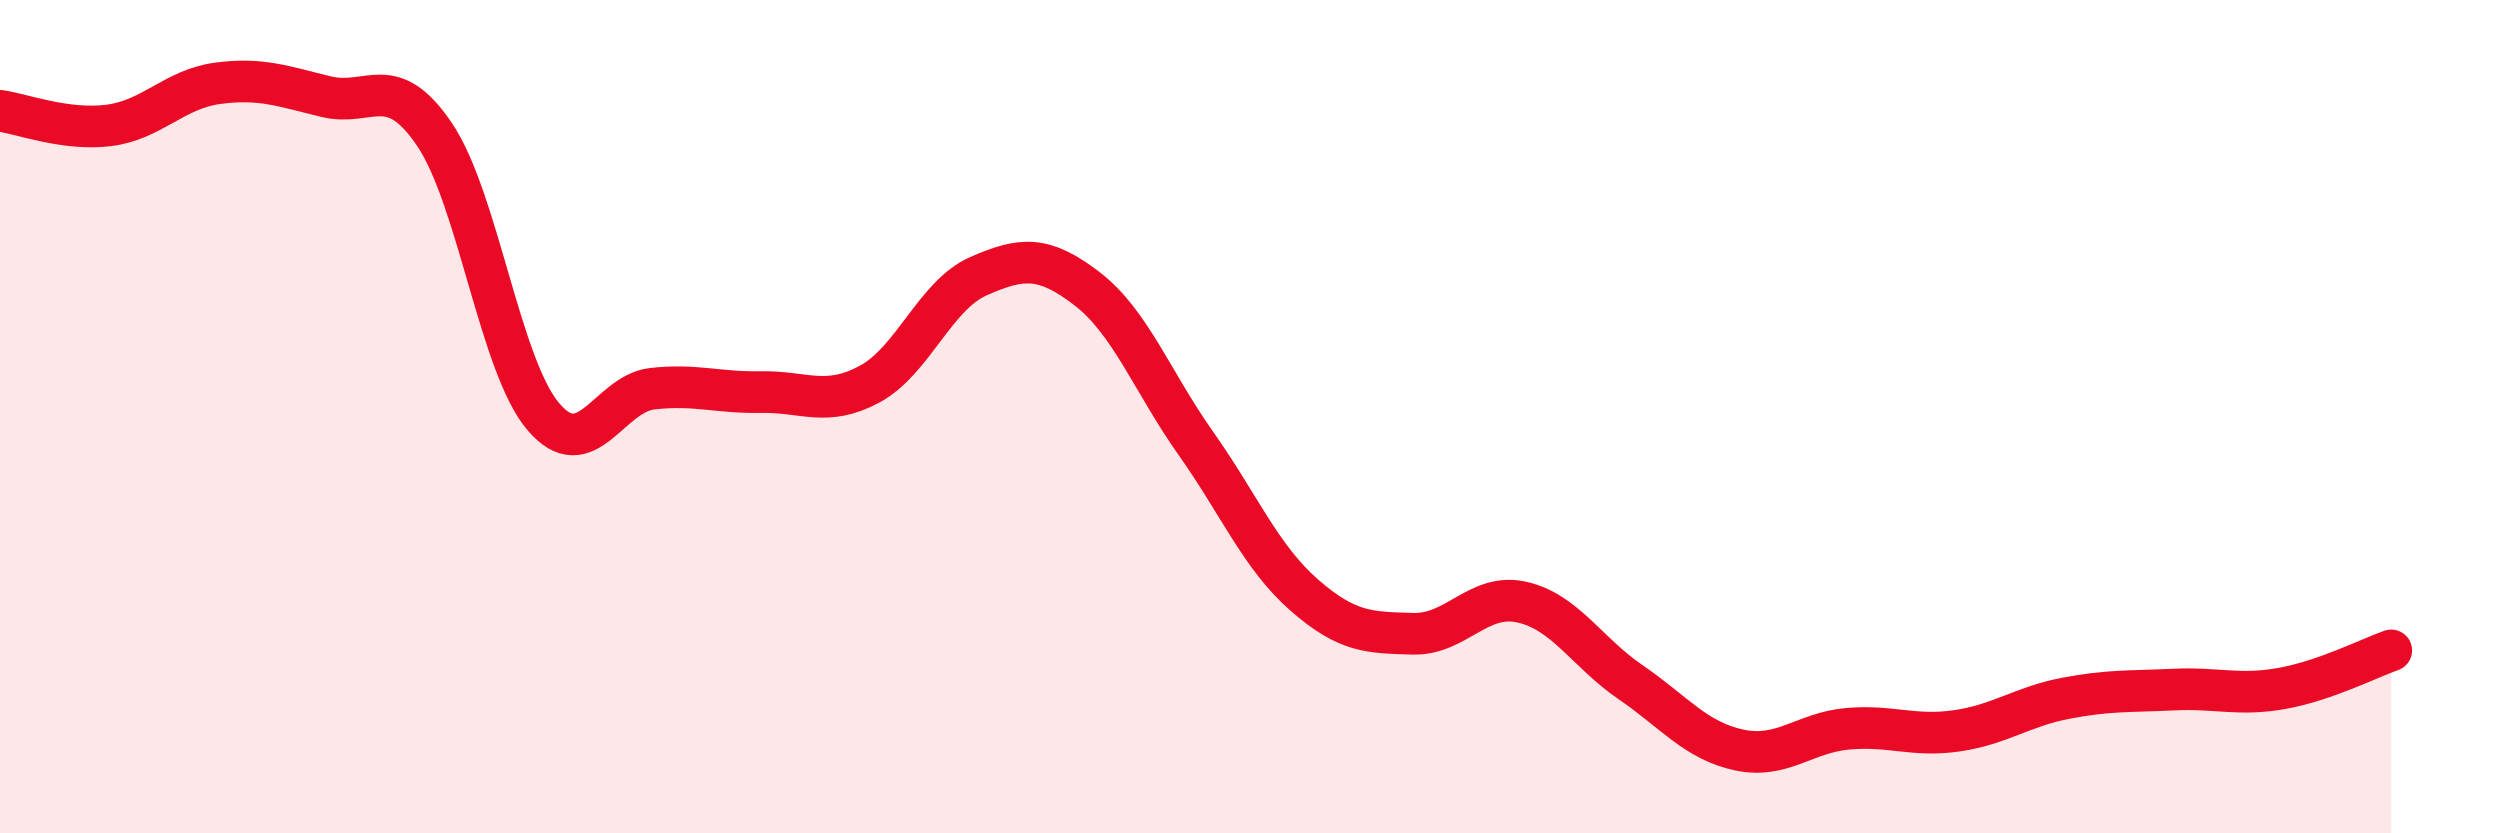
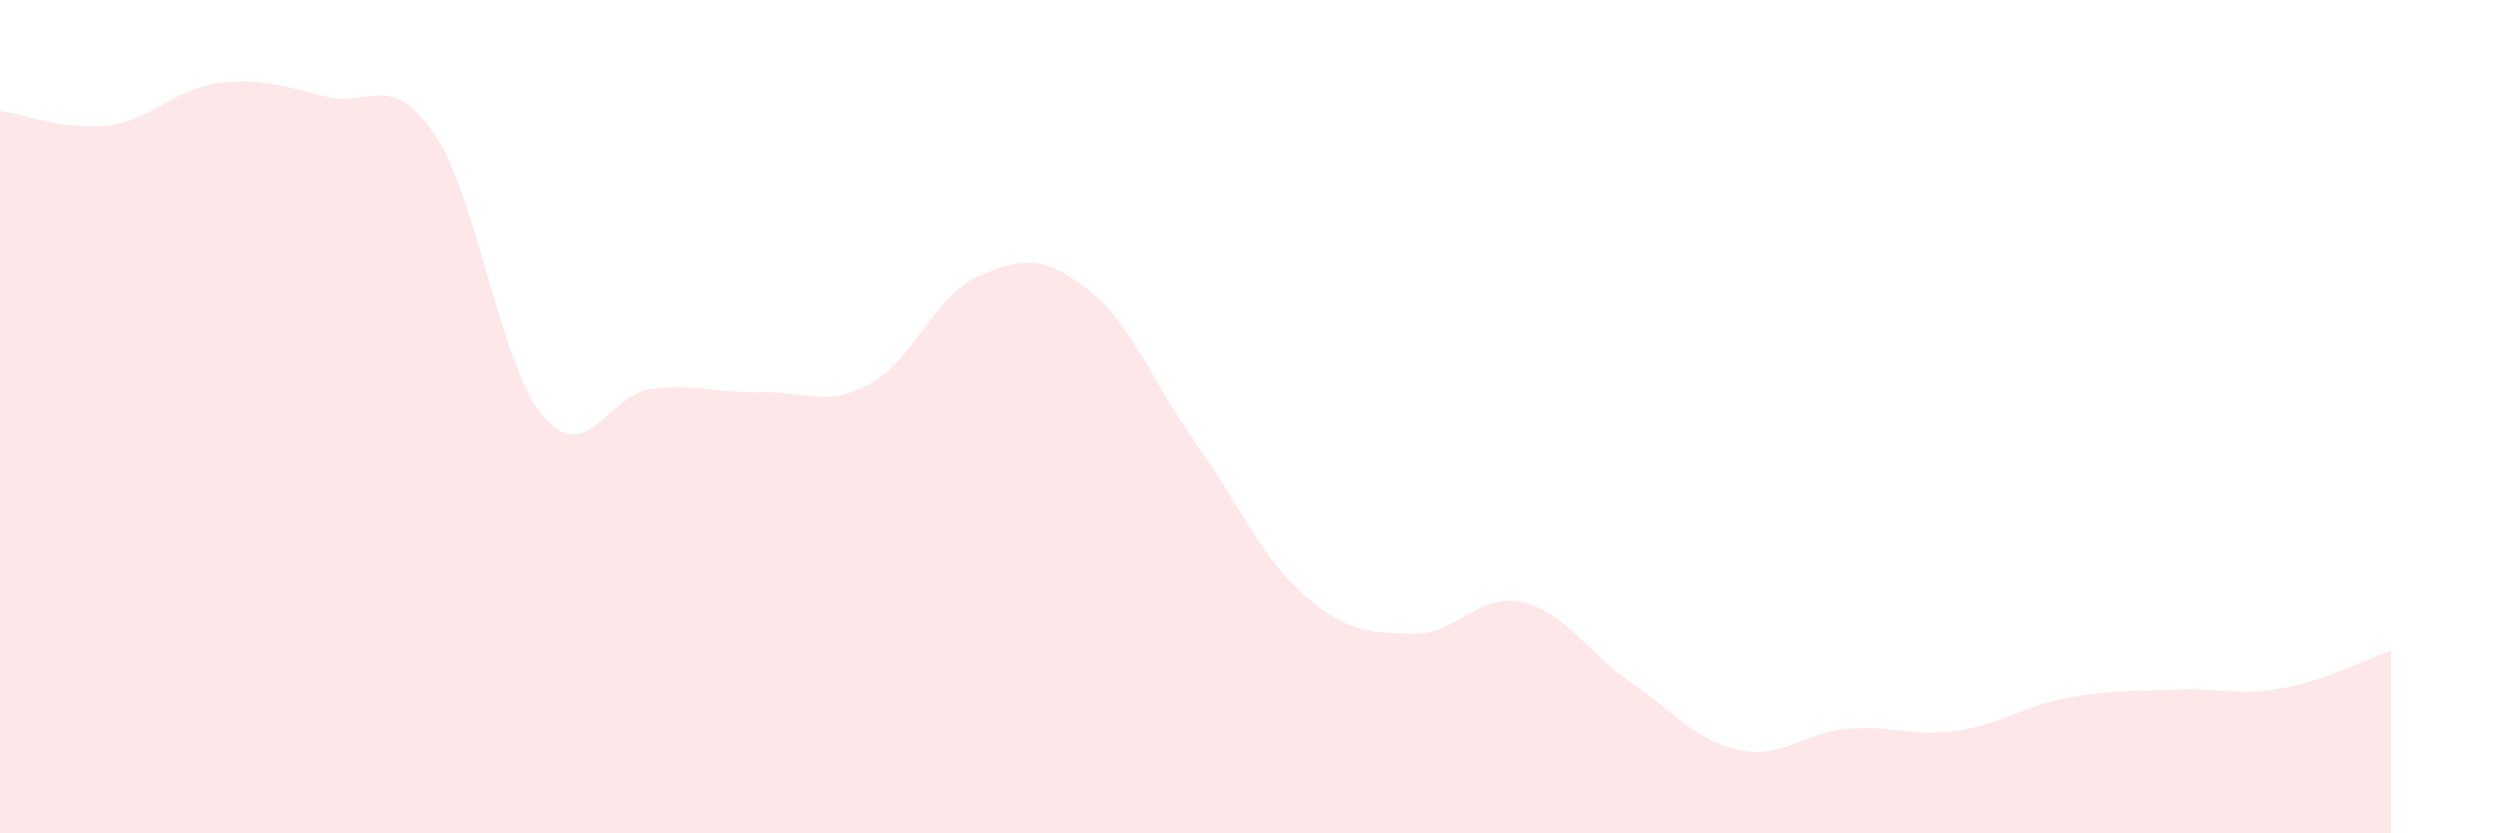
<svg xmlns="http://www.w3.org/2000/svg" width="60" height="20" viewBox="0 0 60 20">
  <path d="M 0,2.66 C 0.52,2.73 1.57,3.14 2.61,3.01 C 3.65,2.88 4.18,2.14 5.22,2 C 6.26,1.86 6.79,2.07 7.83,2.32 C 8.87,2.57 9.39,1.69 10.43,3.23 C 11.47,4.77 12,8.78 13.04,10 C 14.08,11.22 14.61,9.45 15.65,9.33 C 16.69,9.21 17.22,9.43 18.26,9.41 C 19.3,9.39 19.83,9.78 20.87,9.22 C 21.91,8.66 22.44,7.09 23.48,6.63 C 24.52,6.17 25.05,6.13 26.09,6.93 C 27.13,7.73 27.66,9.17 28.7,10.64 C 29.74,12.11 30.26,13.37 31.3,14.28 C 32.34,15.19 32.87,15.18 33.91,15.21 C 34.95,15.24 35.48,14.22 36.52,14.45 C 37.56,14.68 38.09,15.66 39.13,16.37 C 40.17,17.08 40.7,17.78 41.74,18 C 42.78,18.22 43.31,17.58 44.35,17.49 C 45.39,17.4 45.92,17.69 46.96,17.54 C 48,17.39 48.53,16.96 49.57,16.76 C 50.61,16.56 51.13,16.6 52.17,16.55 C 53.21,16.5 53.74,16.71 54.78,16.52 C 55.82,16.33 56.87,15.79 57.39,15.61L57.39 20L0 20Z" fill="#EB0A25" opacity="0.1" stroke-linecap="round" stroke-linejoin="round" />
-   <path d="M 0,2.66 C 0.52,2.73 1.57,3.14 2.61,3.01 C 3.65,2.88 4.18,2.14 5.22,2 C 6.26,1.86 6.79,2.07 7.83,2.32 C 8.87,2.57 9.39,1.69 10.43,3.23 C 11.47,4.77 12,8.78 13.04,10 C 14.08,11.22 14.61,9.45 15.65,9.33 C 16.69,9.21 17.22,9.43 18.26,9.41 C 19.3,9.39 19.83,9.78 20.87,9.22 C 21.91,8.66 22.44,7.09 23.48,6.63 C 24.52,6.17 25.05,6.13 26.09,6.93 C 27.13,7.73 27.66,9.17 28.7,10.64 C 29.74,12.11 30.26,13.37 31.3,14.28 C 32.34,15.19 32.87,15.18 33.91,15.21 C 34.95,15.24 35.48,14.22 36.52,14.45 C 37.56,14.68 38.09,15.66 39.13,16.37 C 40.17,17.08 40.7,17.78 41.74,18 C 42.78,18.22 43.31,17.58 44.35,17.49 C 45.39,17.4 45.92,17.69 46.96,17.54 C 48,17.39 48.53,16.96 49.57,16.76 C 50.61,16.56 51.13,16.6 52.17,16.55 C 53.21,16.5 53.74,16.71 54.78,16.52 C 55.82,16.33 56.87,15.79 57.39,15.61" stroke="#EB0A25" stroke-width="1" fill="none" stroke-linecap="round" stroke-linejoin="round" />
</svg>